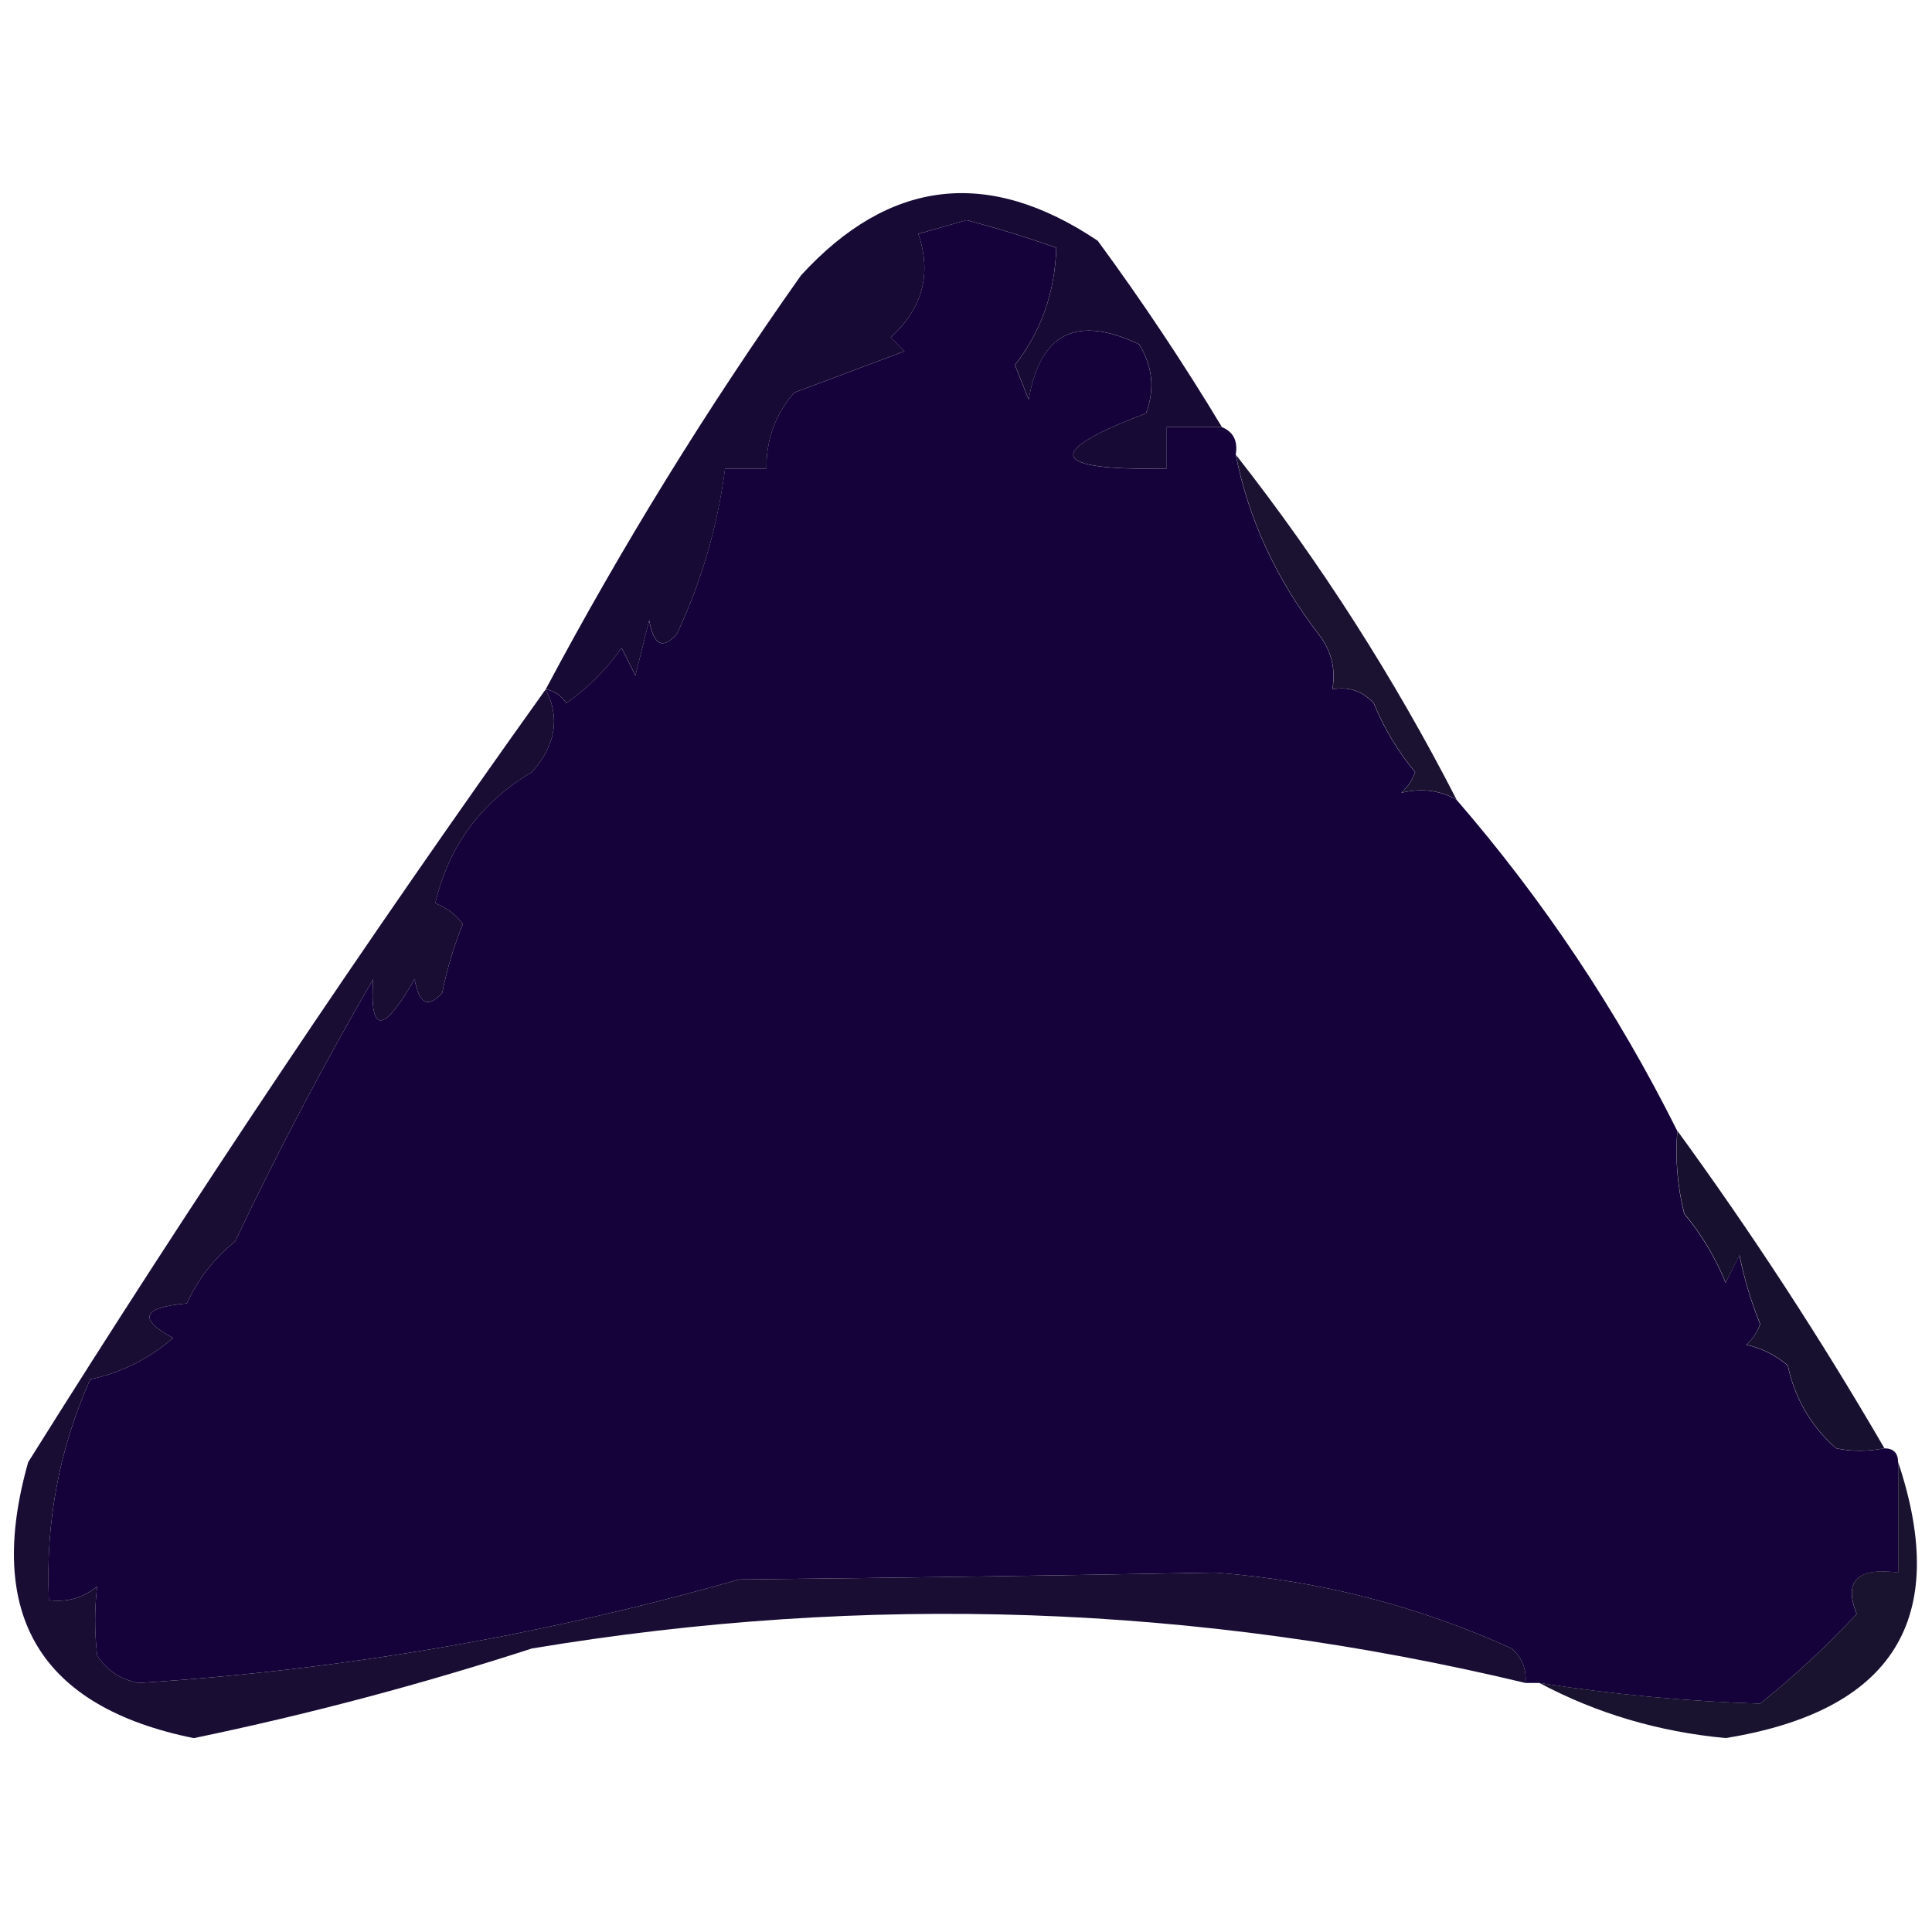
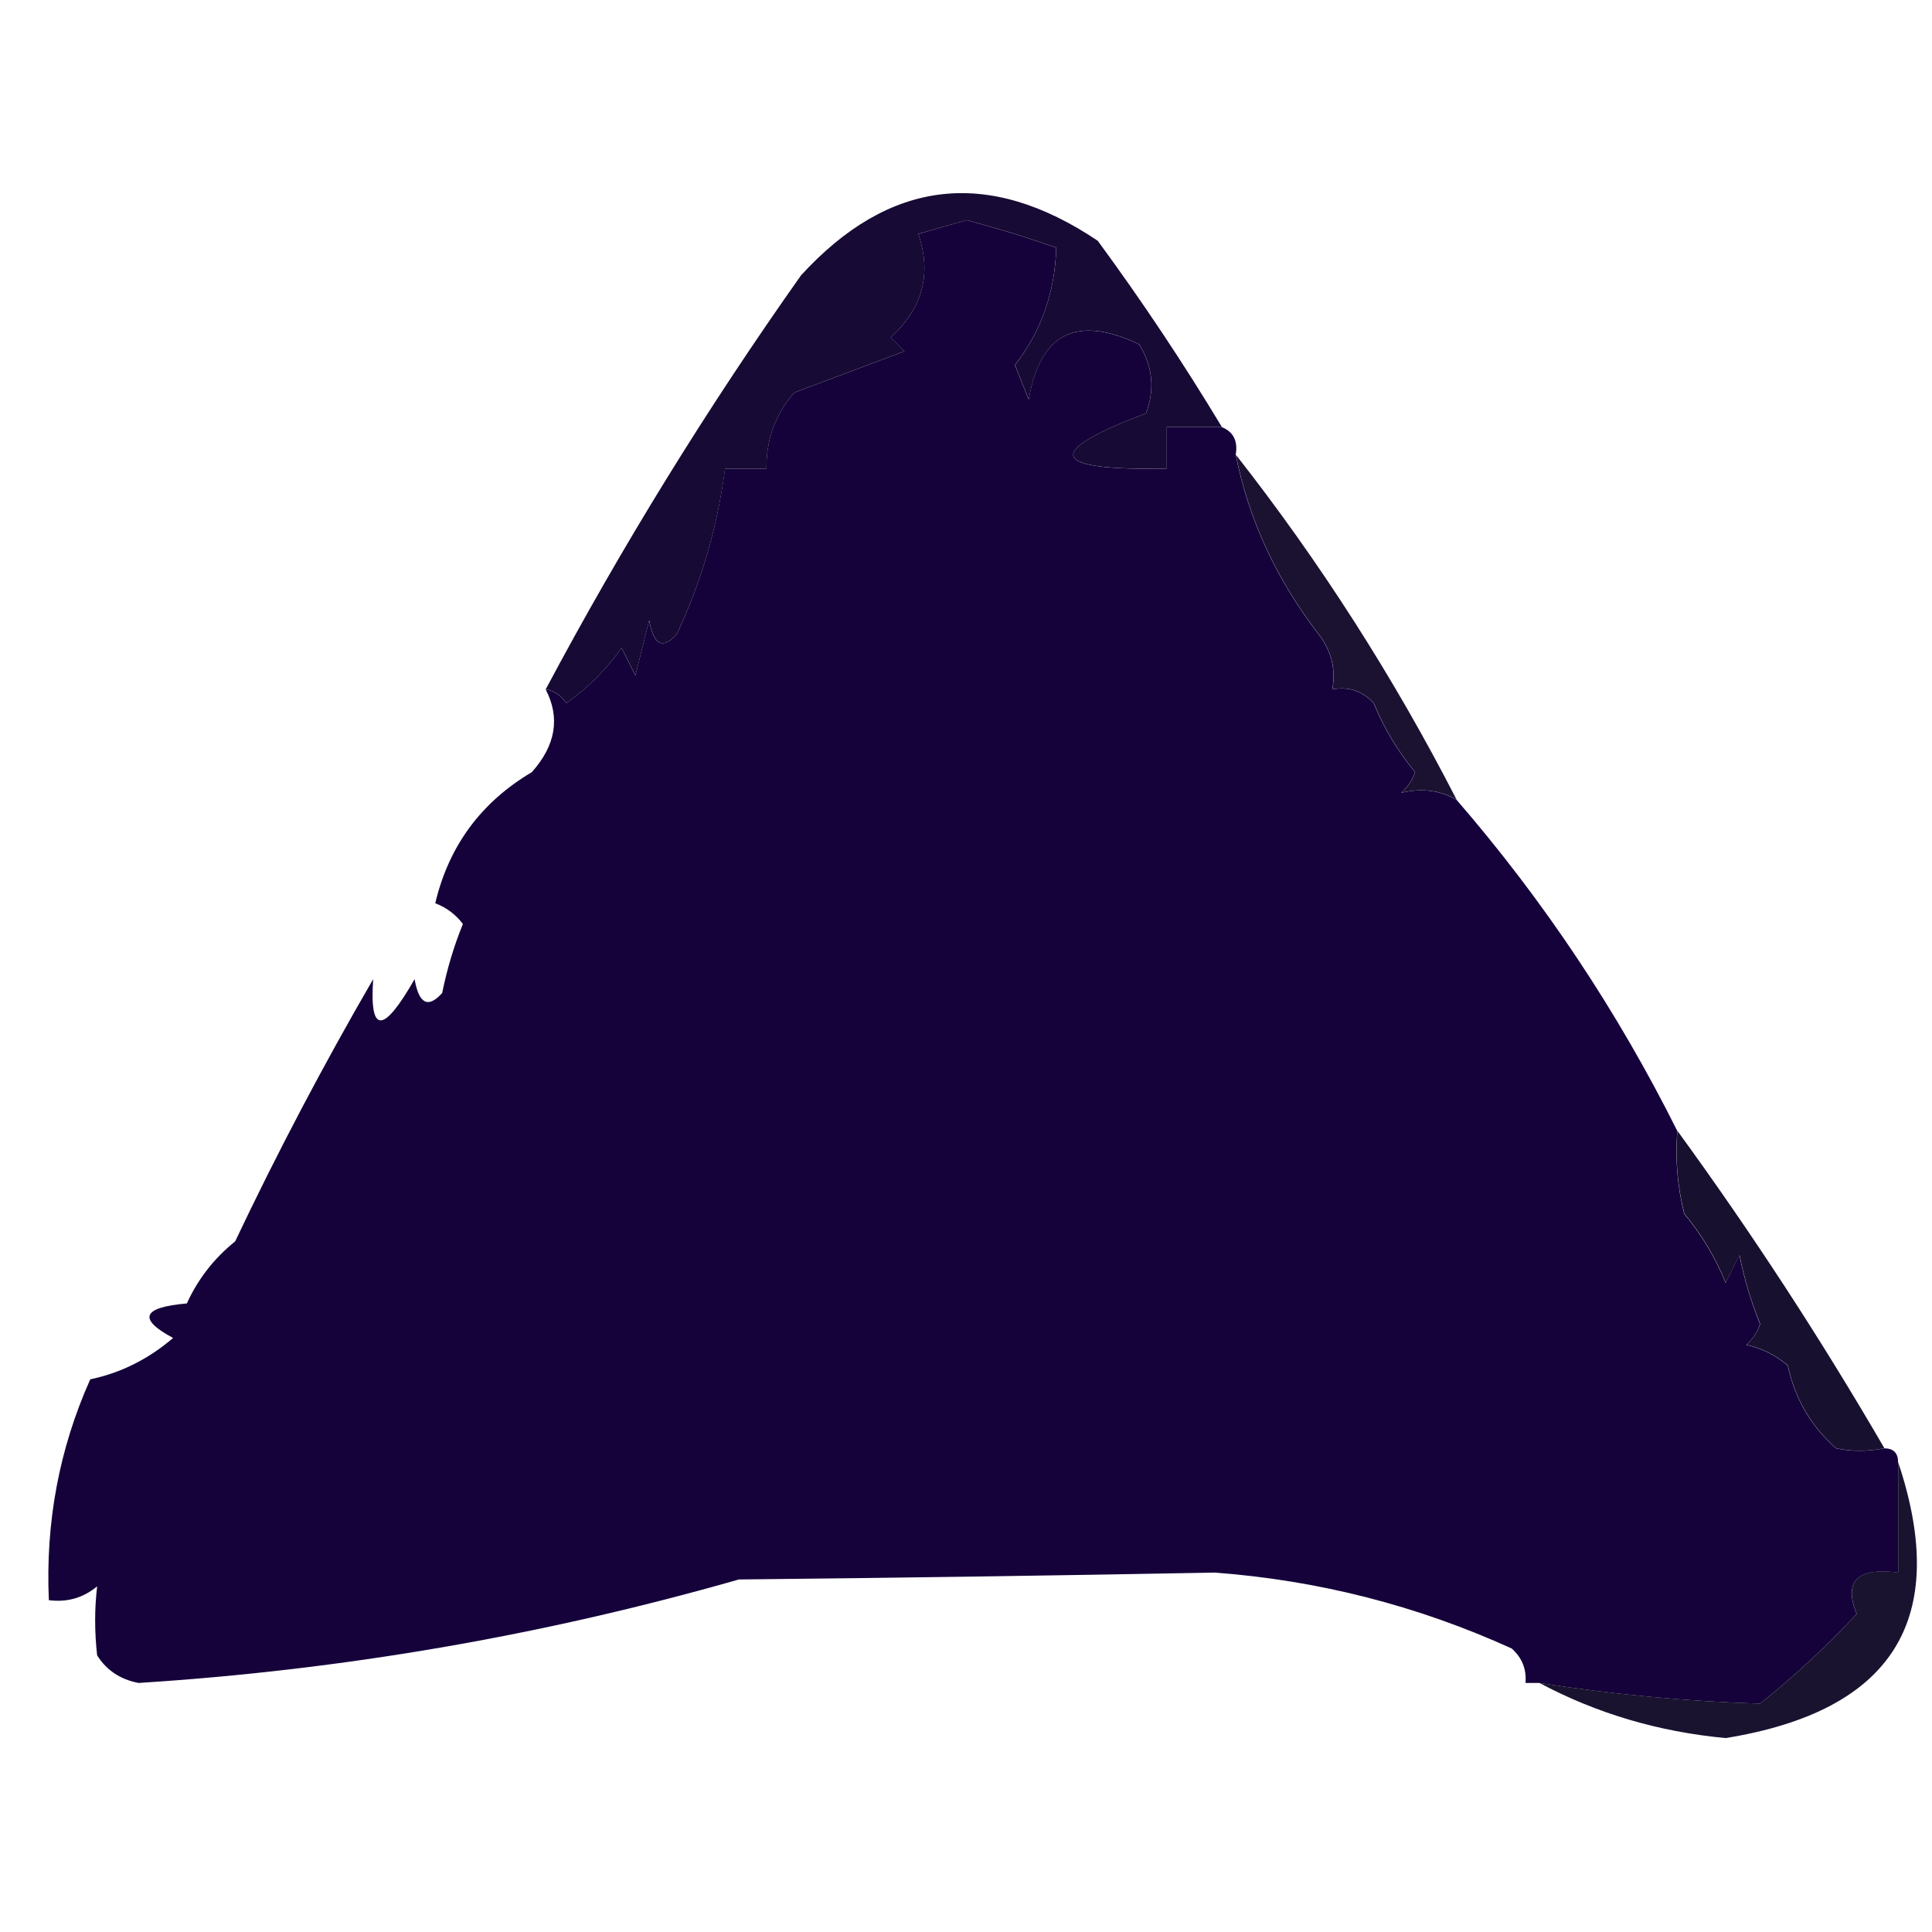
<svg xmlns="http://www.w3.org/2000/svg" width="32" height="32" viewBox="0 0 32 32" fill="none">
  <path fill-rule="evenodd" clip-rule="evenodd" d="M20.238 7.075C20.43 7.153 20.506 7.306 20.467 7.532C20.678 8.598 21.135 9.589 21.838 10.504C22.05 10.775 22.127 11.08 22.067 11.418C22.335 11.368 22.564 11.444 22.752 11.646C22.923 12.065 23.152 12.446 23.438 12.789C23.39 12.923 23.314 13.038 23.209 13.132C23.543 13.051 23.848 13.089 24.124 13.246C25.569 14.916 26.788 16.744 27.781 18.732C27.744 19.196 27.782 19.653 27.895 20.104C28.181 20.447 28.41 20.828 28.581 21.247C28.657 21.094 28.733 20.942 28.809 20.789C28.889 21.182 29.003 21.563 29.152 21.932C29.105 22.066 29.028 22.18 28.924 22.275C29.181 22.332 29.409 22.446 29.61 22.618C29.728 23.166 29.995 23.624 30.41 23.989C30.665 24.043 30.931 24.043 31.209 23.989C31.362 23.989 31.438 24.066 31.438 24.218C31.438 24.828 31.438 25.437 31.438 26.047C30.761 25.959 30.532 26.188 30.752 26.732C30.259 27.263 29.726 27.758 29.152 28.218C27.933 28.181 26.714 28.066 25.495 27.875C25.419 27.875 25.343 27.875 25.267 27.875C25.286 27.647 25.21 27.457 25.038 27.304C23.478 26.595 21.84 26.176 20.124 26.047C17.502 26.096 14.873 26.134 12.238 26.161C8.993 27.089 5.679 27.66 2.295 27.875C1.992 27.817 1.763 27.664 1.609 27.418C1.565 27.028 1.565 26.647 1.609 26.275C1.378 26.466 1.112 26.543 0.809 26.504C0.752 25.214 0.981 23.995 1.495 22.846C2.001 22.74 2.458 22.511 2.867 22.161C2.278 21.845 2.354 21.654 3.095 21.589C3.279 21.184 3.546 20.842 3.895 20.561C4.596 19.083 5.358 17.636 6.181 16.218C6.118 17.128 6.347 17.128 6.867 16.218C6.939 16.63 7.092 16.706 7.324 16.447C7.403 16.054 7.517 15.673 7.667 15.304C7.547 15.145 7.394 15.031 7.209 14.961C7.433 14.013 7.966 13.289 8.809 12.789C9.205 12.345 9.281 11.888 9.038 11.418C9.179 11.443 9.293 11.519 9.381 11.646C9.74 11.392 10.044 11.087 10.295 10.732C10.371 10.885 10.448 11.037 10.524 11.189C10.6 10.885 10.676 10.58 10.752 10.275C10.825 10.687 10.977 10.763 11.21 10.504C11.616 9.639 11.883 8.725 12.009 7.761C12.238 7.761 12.467 7.761 12.695 7.761C12.689 7.285 12.841 6.866 13.152 6.504C13.762 6.275 14.371 6.046 14.981 5.818C14.905 5.742 14.829 5.666 14.752 5.589C15.283 5.105 15.435 4.533 15.21 3.875C15.476 3.799 15.743 3.723 16.009 3.646C16.521 3.782 17.017 3.934 17.495 4.104C17.472 4.846 17.243 5.493 16.809 6.046C16.886 6.237 16.962 6.427 17.038 6.618C17.227 5.517 17.837 5.212 18.867 5.704C19.092 6.069 19.13 6.45 18.981 6.846C17.267 7.494 17.381 7.799 19.324 7.761C19.324 7.532 19.324 7.304 19.324 7.075C19.628 7.075 19.933 7.075 20.238 7.075Z" fill="#15023A" />
  <path fill-rule="evenodd" clip-rule="evenodd" d="M20.239 7.074C19.934 7.074 19.63 7.074 19.325 7.074C19.325 7.303 19.325 7.531 19.325 7.76C17.382 7.798 17.267 7.493 18.982 6.846C19.131 6.449 19.093 6.068 18.868 5.703C17.838 5.211 17.229 5.516 17.039 6.617C16.963 6.426 16.887 6.236 16.811 6.046C17.244 5.492 17.473 4.845 17.496 4.103C17.017 3.933 16.522 3.781 16.011 3.646C15.744 3.722 15.477 3.798 15.21 3.874C15.436 4.532 15.284 5.104 14.753 5.588C14.829 5.665 14.906 5.741 14.982 5.817C14.372 6.046 13.763 6.274 13.153 6.503C12.842 6.865 12.69 7.284 12.696 7.76C12.468 7.76 12.239 7.76 12.011 7.76C11.884 8.724 11.617 9.638 11.21 10.503C10.978 10.762 10.826 10.686 10.753 10.274C10.677 10.579 10.601 10.884 10.525 11.188C10.449 11.036 10.372 10.884 10.296 10.731C10.046 11.086 9.741 11.391 9.382 11.646C9.294 11.518 9.18 11.442 9.039 11.417C10.3 9.048 11.71 6.763 13.268 4.56C14.731 2.962 16.369 2.771 18.182 3.988C18.918 4.99 19.604 6.019 20.239 7.074Z" fill="#170A34" />
  <path fill-rule="evenodd" clip-rule="evenodd" d="M20.469 7.531C21.866 9.312 23.085 11.217 24.126 13.245C23.85 13.088 23.545 13.05 23.212 13.131C23.316 13.037 23.392 12.922 23.44 12.788C23.154 12.445 22.925 12.064 22.755 11.646C22.566 11.443 22.337 11.367 22.069 11.417C22.129 11.079 22.052 10.774 21.84 10.503C21.137 9.588 20.68 8.597 20.469 7.531Z" fill="#1B1232" />
  <path fill-rule="evenodd" clip-rule="evenodd" d="M27.783 18.73C29.014 20.42 30.157 22.172 31.212 23.988C30.934 24.042 30.667 24.042 30.412 23.988C29.997 23.622 29.73 23.165 29.612 22.616C29.412 22.445 29.183 22.33 28.926 22.273C29.03 22.179 29.107 22.064 29.155 21.93C29.005 21.561 28.891 21.18 28.812 20.788C28.736 20.94 28.659 21.092 28.583 21.245C28.412 20.826 28.184 20.445 27.898 20.102C27.784 19.651 27.746 19.194 27.783 18.73Z" fill="#18102F" />
-   <path fill-rule="evenodd" clip-rule="evenodd" d="M9.038 11.418C9.281 11.888 9.205 12.345 8.81 12.789C7.967 13.289 7.433 14.013 7.21 14.961C7.394 15.031 7.547 15.145 7.667 15.304C7.517 15.673 7.403 16.054 7.324 16.447C7.092 16.706 6.939 16.63 6.867 16.218C6.347 17.128 6.118 17.128 6.181 16.218C5.358 17.636 4.596 19.083 3.895 20.561C3.546 20.842 3.279 21.185 3.095 21.589C2.354 21.654 2.278 21.845 2.867 22.161C2.458 22.511 2.001 22.74 1.495 22.846C0.981 23.995 0.752 25.214 0.81 26.504C1.112 26.543 1.379 26.466 1.61 26.275C1.565 26.647 1.565 27.028 1.61 27.418C1.764 27.664 1.992 27.817 2.295 27.875C5.679 27.66 8.993 27.089 12.238 26.161C14.874 26.134 17.502 26.096 20.124 26.047C21.84 26.176 23.479 26.595 25.038 27.304C25.21 27.457 25.287 27.648 25.267 27.875C19.83 26.572 14.344 26.381 8.81 27.304C6.968 27.901 5.101 28.396 3.21 28.789C0.664 28.272 -0.25 26.748 0.467 24.218C3.203 19.849 6.06 15.582 9.038 11.418Z" fill="#190D34" />
  <path fill-rule="evenodd" clip-rule="evenodd" d="M31.439 24.217C32.308 26.815 31.355 28.339 28.582 28.788C27.471 28.684 26.442 28.379 25.496 27.874C26.715 28.065 27.934 28.18 29.153 28.217C29.727 27.757 30.26 27.262 30.753 26.731C30.533 26.186 30.762 25.958 31.439 26.045C31.439 25.436 31.439 24.826 31.439 24.217Z" fill="#191330" />
</svg>